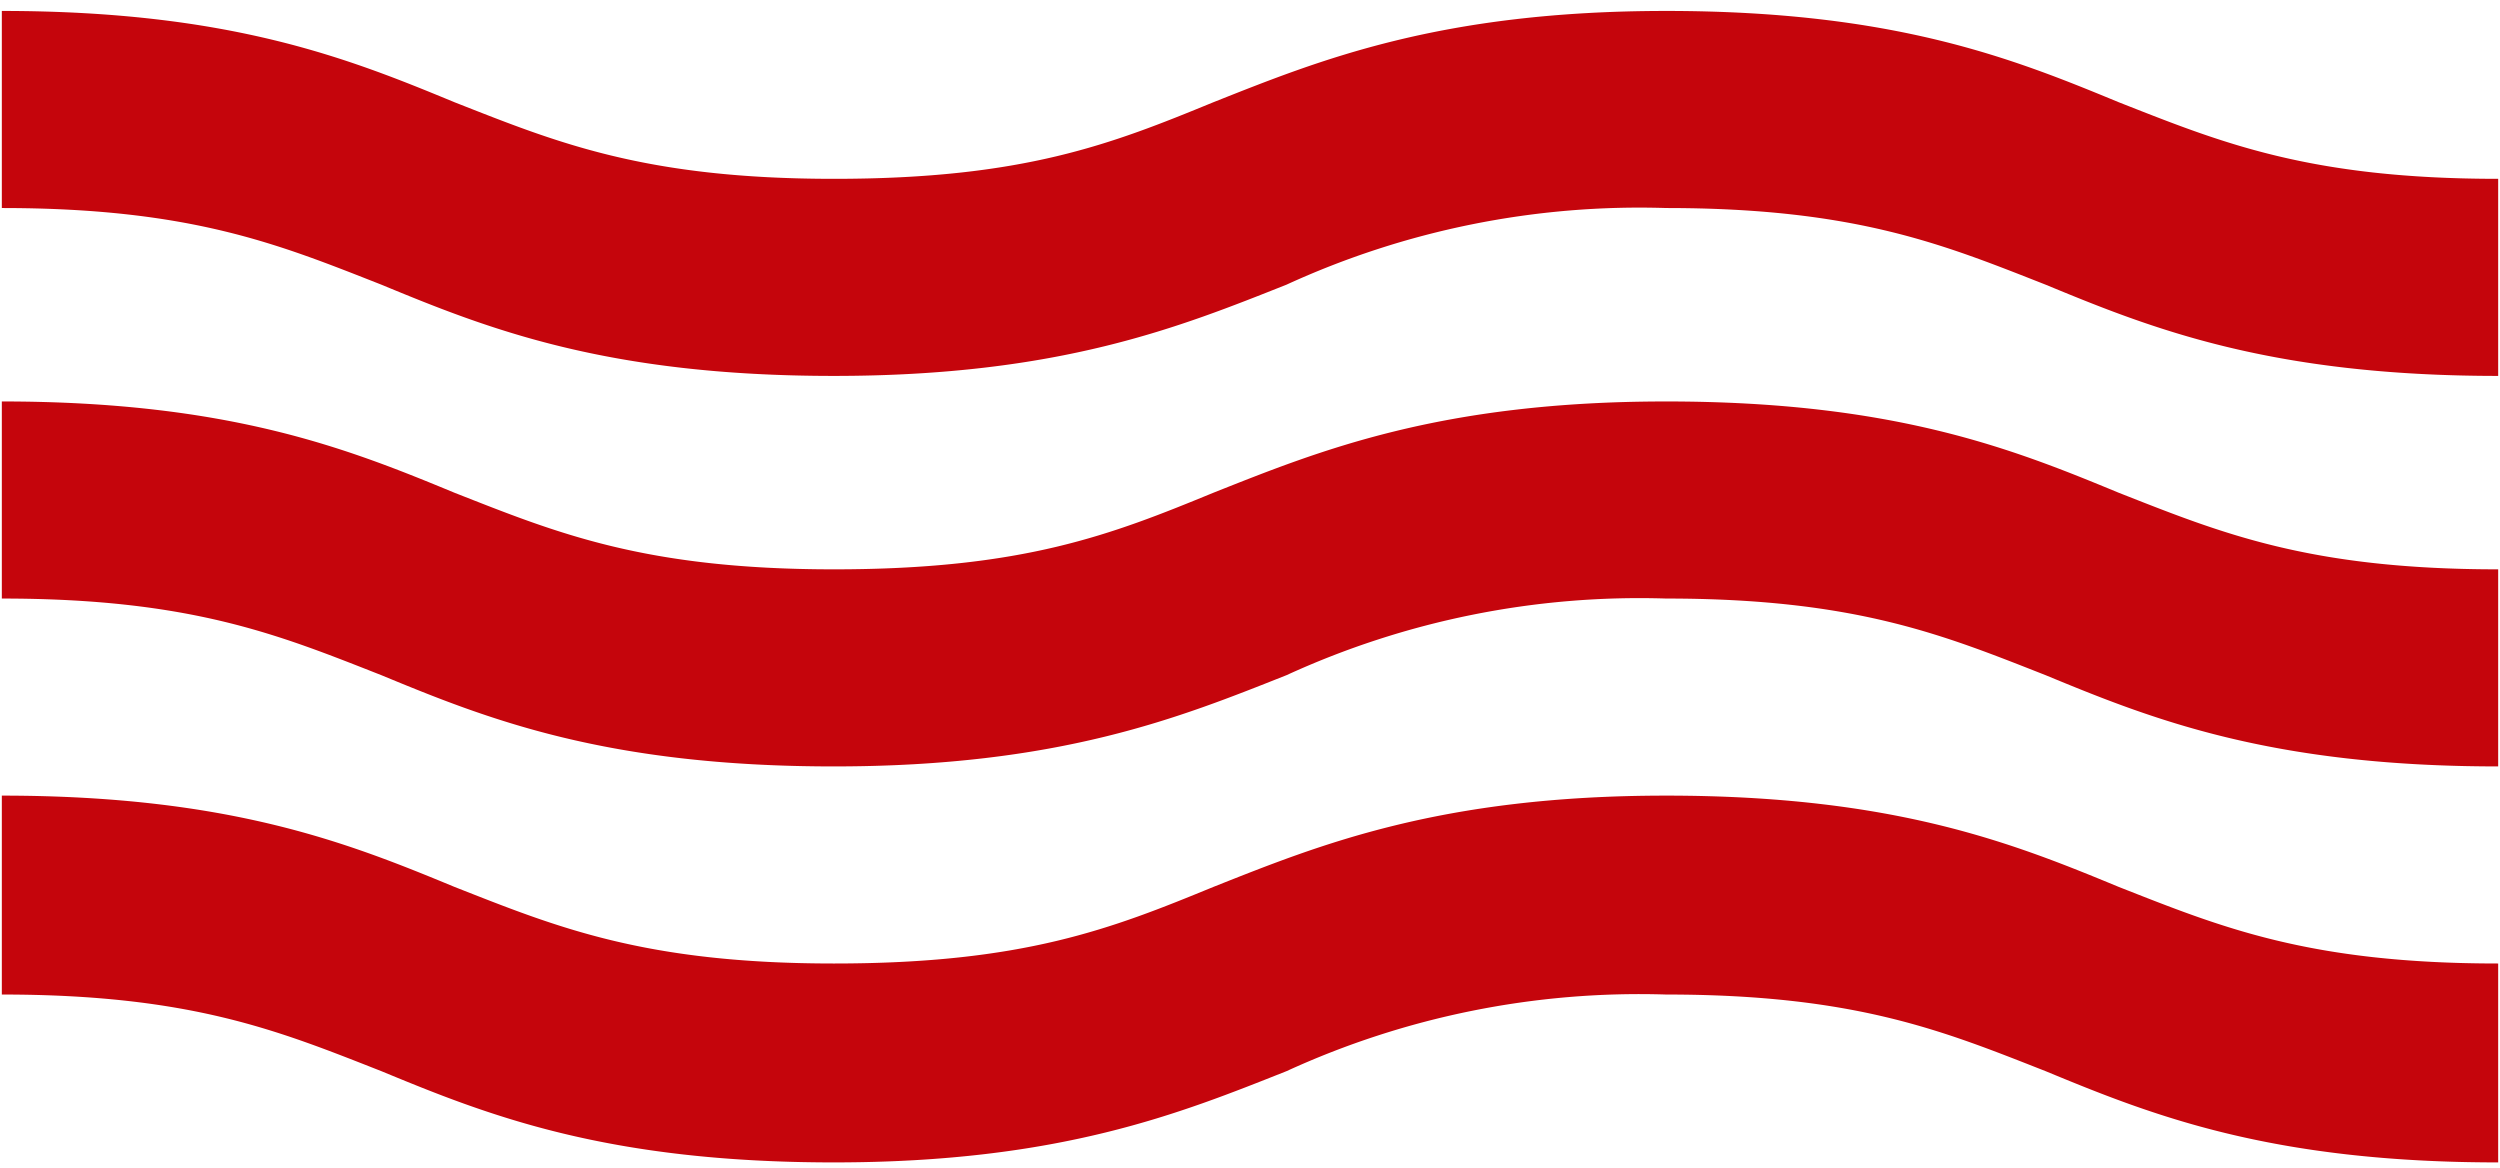
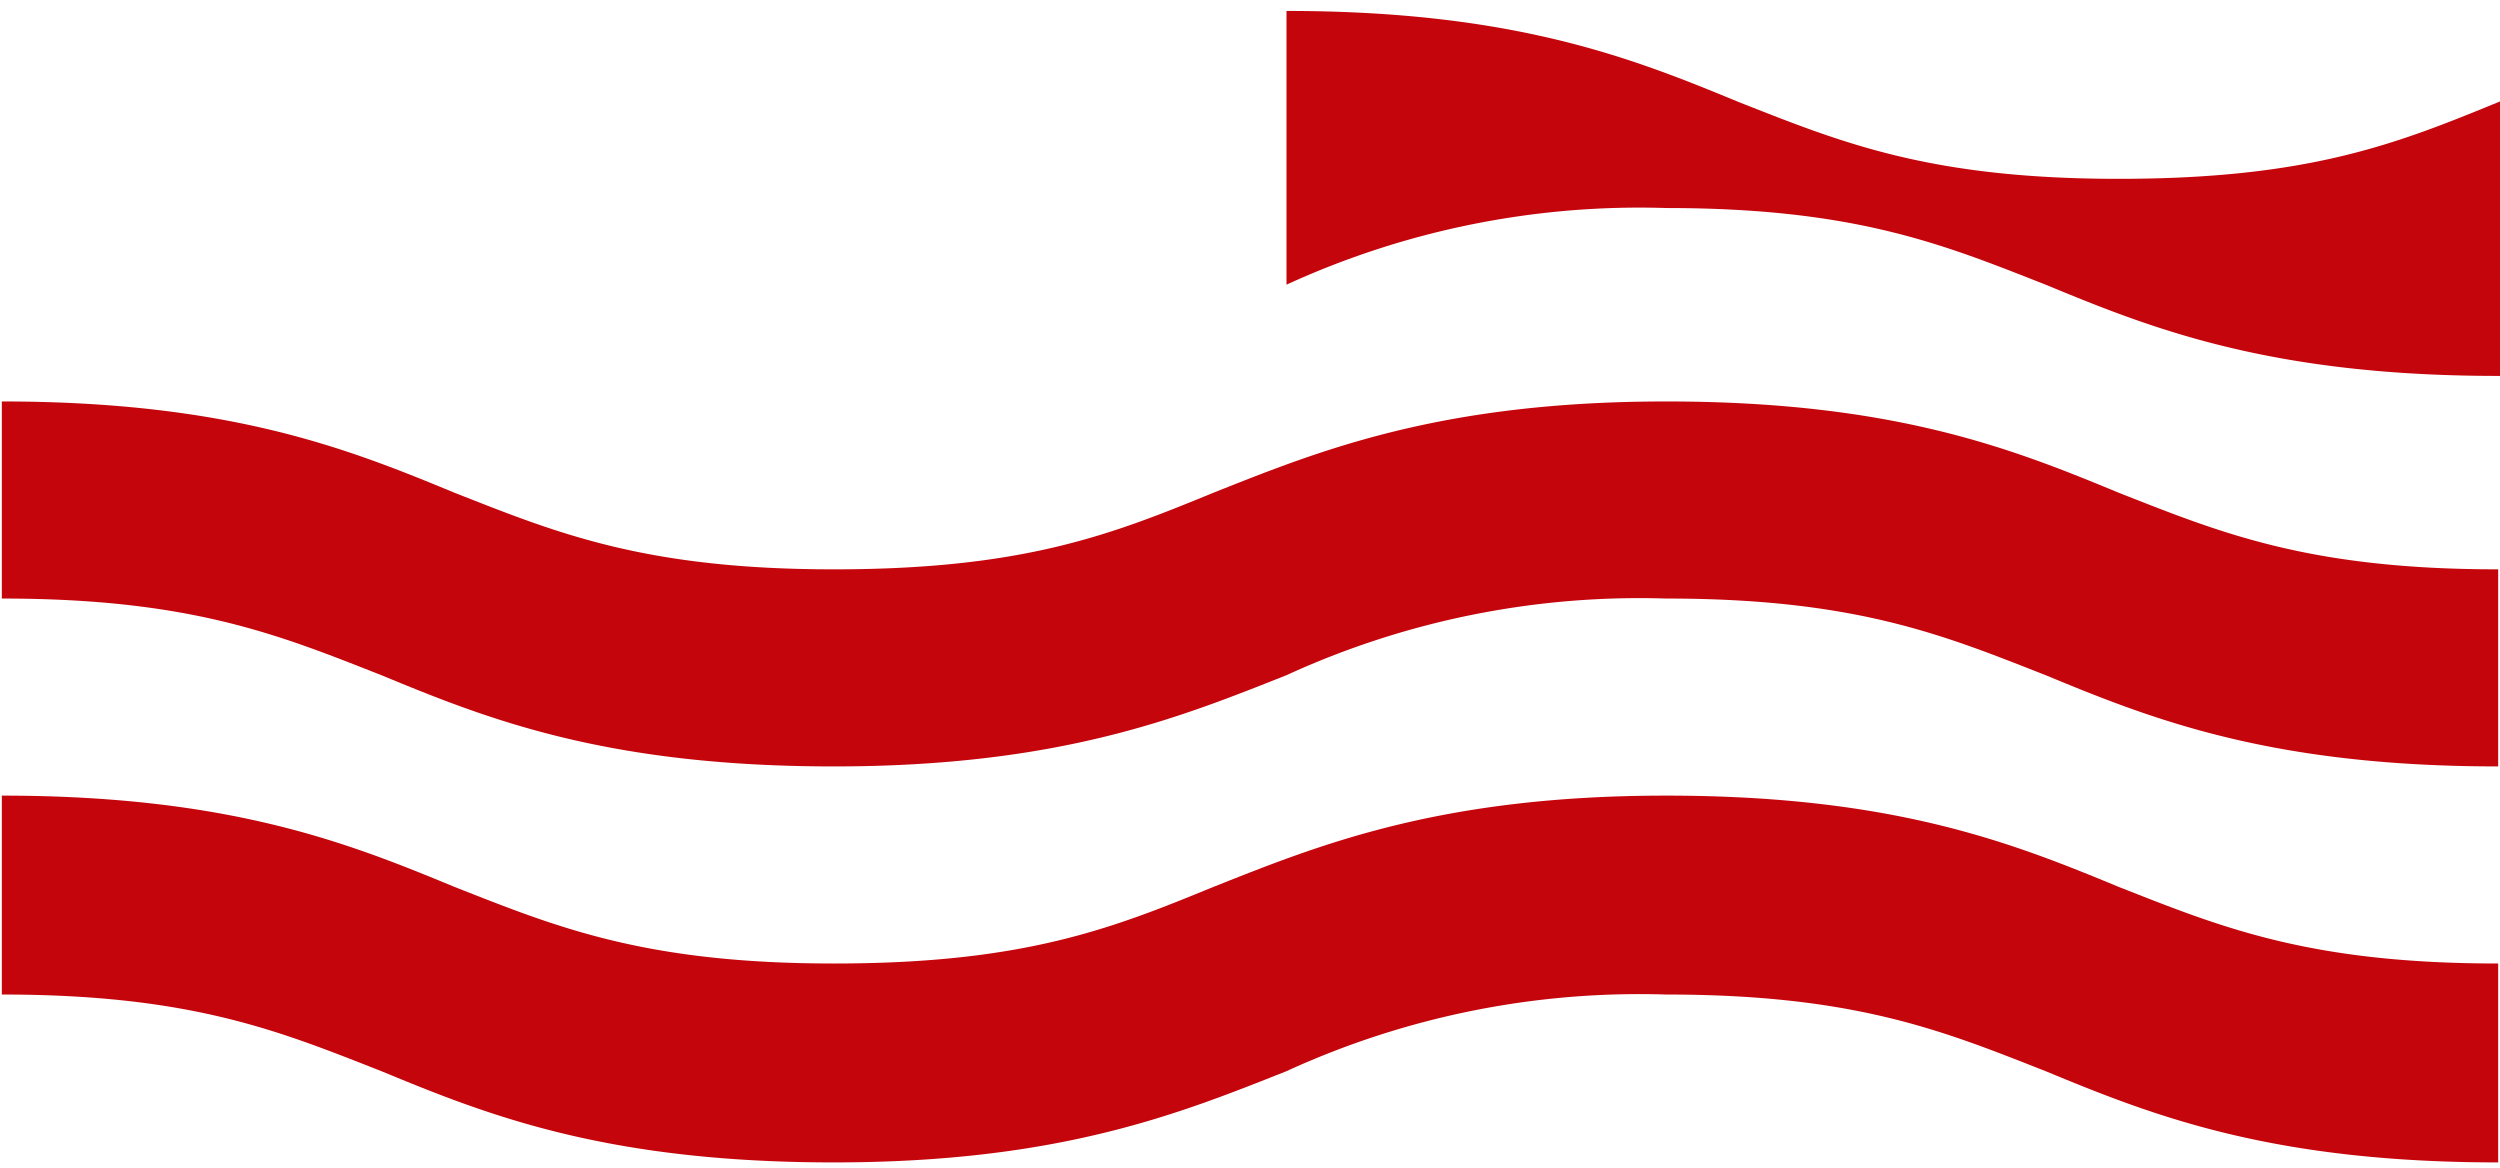
<svg xmlns="http://www.w3.org/2000/svg" height="64" width="137">
  <g fill="#c5050c">
-     <path d="M136.9 20.6c-12.5 0-19-2.6-24.8-5-5.6-2.2-10.4-4.2-20.8-4.2a46.4 46.4 0 00-20.8 4.2c-5.8 2.3-12.4 5-24.8 5-12.5 0-19-2.6-24.8-5-5.6-2.2-10.4-4.2-20.8-4.2V.6c12.5 0 19 2.6 24.8 5 5.6 2.2 10.4 4.2 20.8 4.2s15.2-1.9 20.8-4.2c5.8-2.3 12.4-5 24.8-5 12.5 0 19 2.6 24.8 5 5.6 2.2 10.4 4.2 20.8 4.2v10.8zM136.9 63.7c-12.5 0-19-2.6-24.8-5-5.6-2.2-10.4-4.2-20.8-4.2a46.4 46.4 0 00-20.8 4.2c-5.8 2.3-12.4 5-24.8 5-12.5 0-19-2.6-24.8-5-5.6-2.2-10.4-4.2-20.8-4.2V43.6c12.5 0 19 2.6 24.8 5 5.6 2.2 10.4 4.2 20.8 4.2s15.2-1.9 20.8-4.2c5.8-2.3 12.4-5 24.8-5 12.5 0 19 2.6 24.8 5 5.6 2.2 10.4 4.2 20.8 4.2v10.9zM136.9 42c-12.5 0-19-2.6-24.8-5-5.6-2.2-10.4-4.2-20.8-4.2A46.4 46.4 0 0070.5 37c-5.8 2.3-12.4 5-24.8 5-12.5 0-19-2.6-24.8-5-5.6-2.2-10.4-4.2-20.8-4.2V22c12.5 0 19 2.6 24.8 5 5.6 2.2 10.4 4.2 20.8 4.2s15.2-1.9 20.8-4.2c5.8-2.3 12.4-5 24.8-5 12.5 0 19 2.6 24.8 5 5.6 2.2 10.4 4.2 20.8 4.2V42z" />
+     <path d="M136.9 20.6c-12.5 0-19-2.6-24.8-5-5.6-2.2-10.4-4.2-20.8-4.2a46.4 46.4 0 00-20.8 4.2V.6c12.5 0 19 2.6 24.8 5 5.6 2.2 10.4 4.2 20.8 4.2s15.2-1.9 20.8-4.2c5.8-2.3 12.4-5 24.8-5 12.5 0 19 2.6 24.8 5 5.6 2.2 10.4 4.2 20.8 4.2v10.8zM136.9 63.7c-12.5 0-19-2.6-24.8-5-5.6-2.2-10.4-4.2-20.8-4.2a46.4 46.4 0 00-20.8 4.2c-5.8 2.3-12.4 5-24.8 5-12.5 0-19-2.6-24.8-5-5.6-2.2-10.4-4.2-20.8-4.2V43.6c12.5 0 19 2.6 24.8 5 5.6 2.2 10.4 4.2 20.8 4.2s15.2-1.9 20.8-4.2c5.8-2.3 12.4-5 24.8-5 12.5 0 19 2.6 24.8 5 5.6 2.2 10.4 4.2 20.8 4.2v10.9zM136.9 42c-12.5 0-19-2.6-24.8-5-5.6-2.2-10.4-4.2-20.8-4.2A46.4 46.4 0 0070.5 37c-5.8 2.3-12.4 5-24.8 5-12.5 0-19-2.6-24.8-5-5.6-2.2-10.4-4.2-20.8-4.2V22c12.5 0 19 2.6 24.8 5 5.6 2.2 10.4 4.2 20.8 4.2s15.2-1.9 20.8-4.2c5.8-2.3 12.4-5 24.8-5 12.5 0 19 2.6 24.8 5 5.6 2.2 10.4 4.2 20.8 4.2V42z" />
  </g>
</svg>